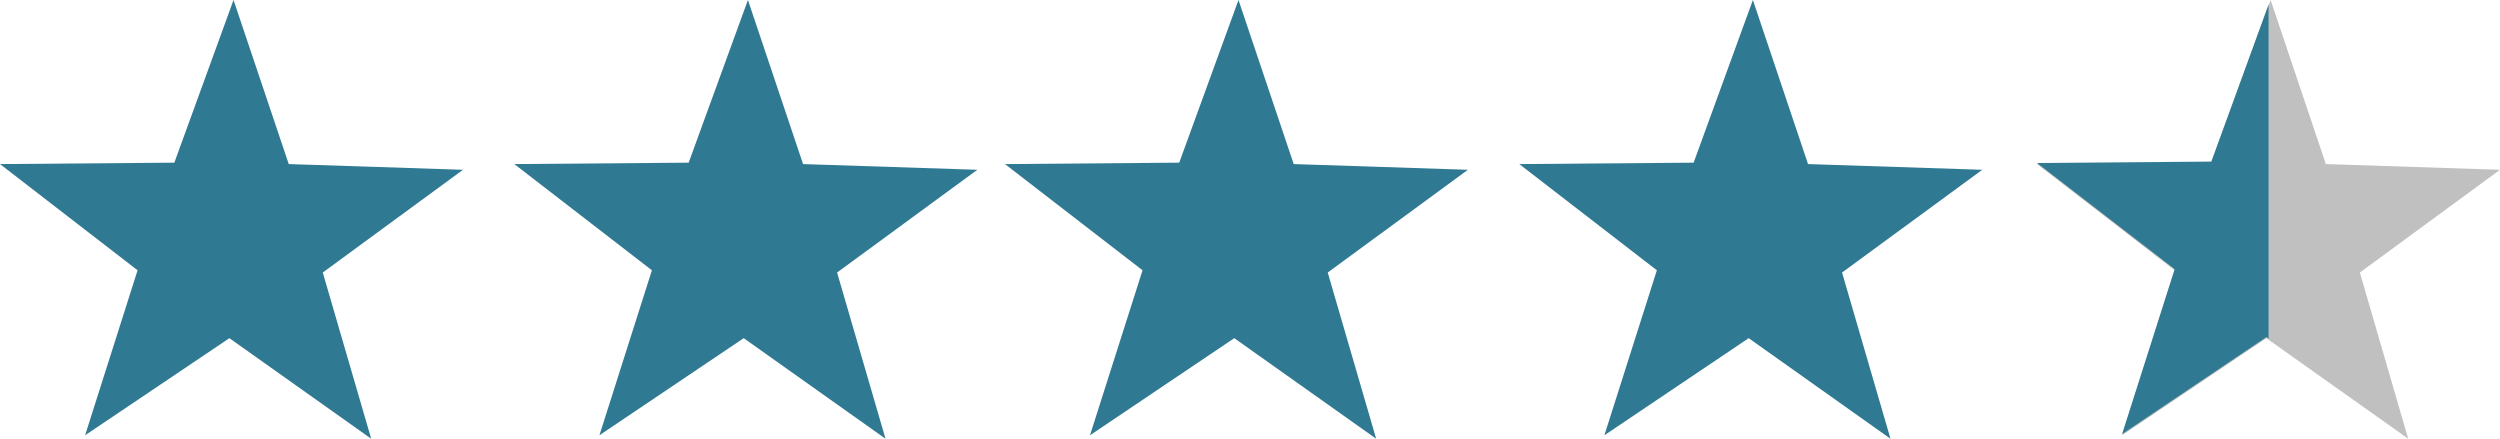
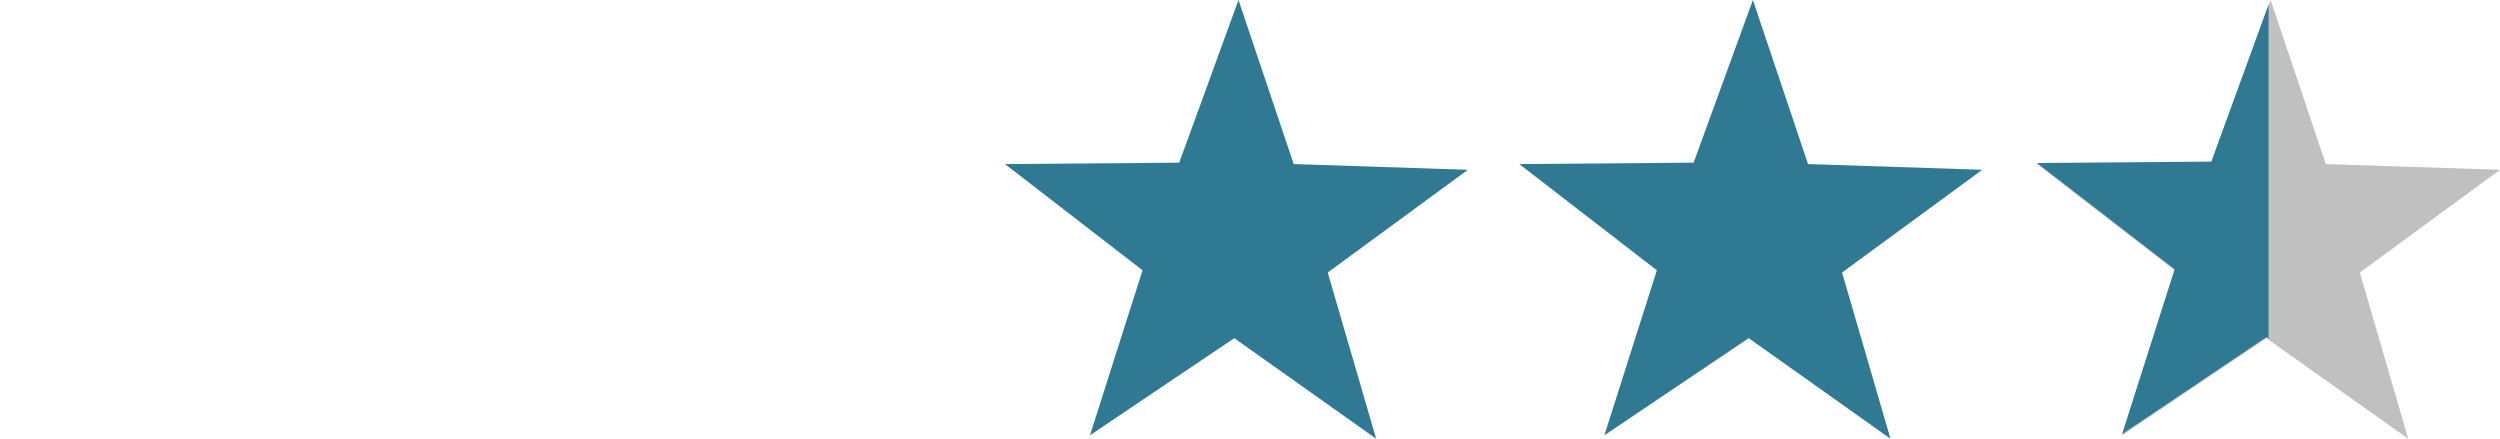
<svg xmlns="http://www.w3.org/2000/svg" id="Layer_1" viewBox="0 0 302 53">
-   <polygon points="34.88 19.82 55.93 20.51 38.99 32.92 44.84 53 27.71 40.85 10.28 52.58 16.62 32.65 0 19.82 21.06 19.65 28.21 0 34.88 19.82" style="fill:#2f7993;" />
-   <polygon points="97.01 19.82 118.06 20.51 101.12 32.92 106.97 53 89.84 40.85 72.41 52.58 78.75 32.65 62.13 19.82 83.19 19.65 90.35 0 97.01 19.82" style="fill:#2f7993;" />
  <polygon points="156.28 19.82 177.32 20.51 160.39 32.92 166.24 53 149.1 40.85 131.67 52.58 138.02 32.65 121.4 19.82 142.45 19.65 149.61 0 156.28 19.82" style="fill:#2f7993;" />
  <polygon points="218.41 19.82 239.46 20.51 222.52 32.92 228.37 53 211.24 40.85 193.81 52.58 200.15 32.65 183.53 19.82 204.59 19.65 211.75 0 218.41 19.82" style="fill:#2f7993;" />
  <polygon points="280.96 19.82 302 20.51 285.07 32.92 290.91 53 273.78 40.85 256.35 52.58 262.69 32.65 246.07 19.82 267.13 19.65 274.29 0 280.96 19.82" style="fill:silver;" />
  <polygon points="274.04 .56 267.13 19.52 246.07 19.69 262.7 32.52 256.35 52.44 273.78 40.72 274.04 40.9 274.04 .56" style="fill:#2f7993;" />
</svg>